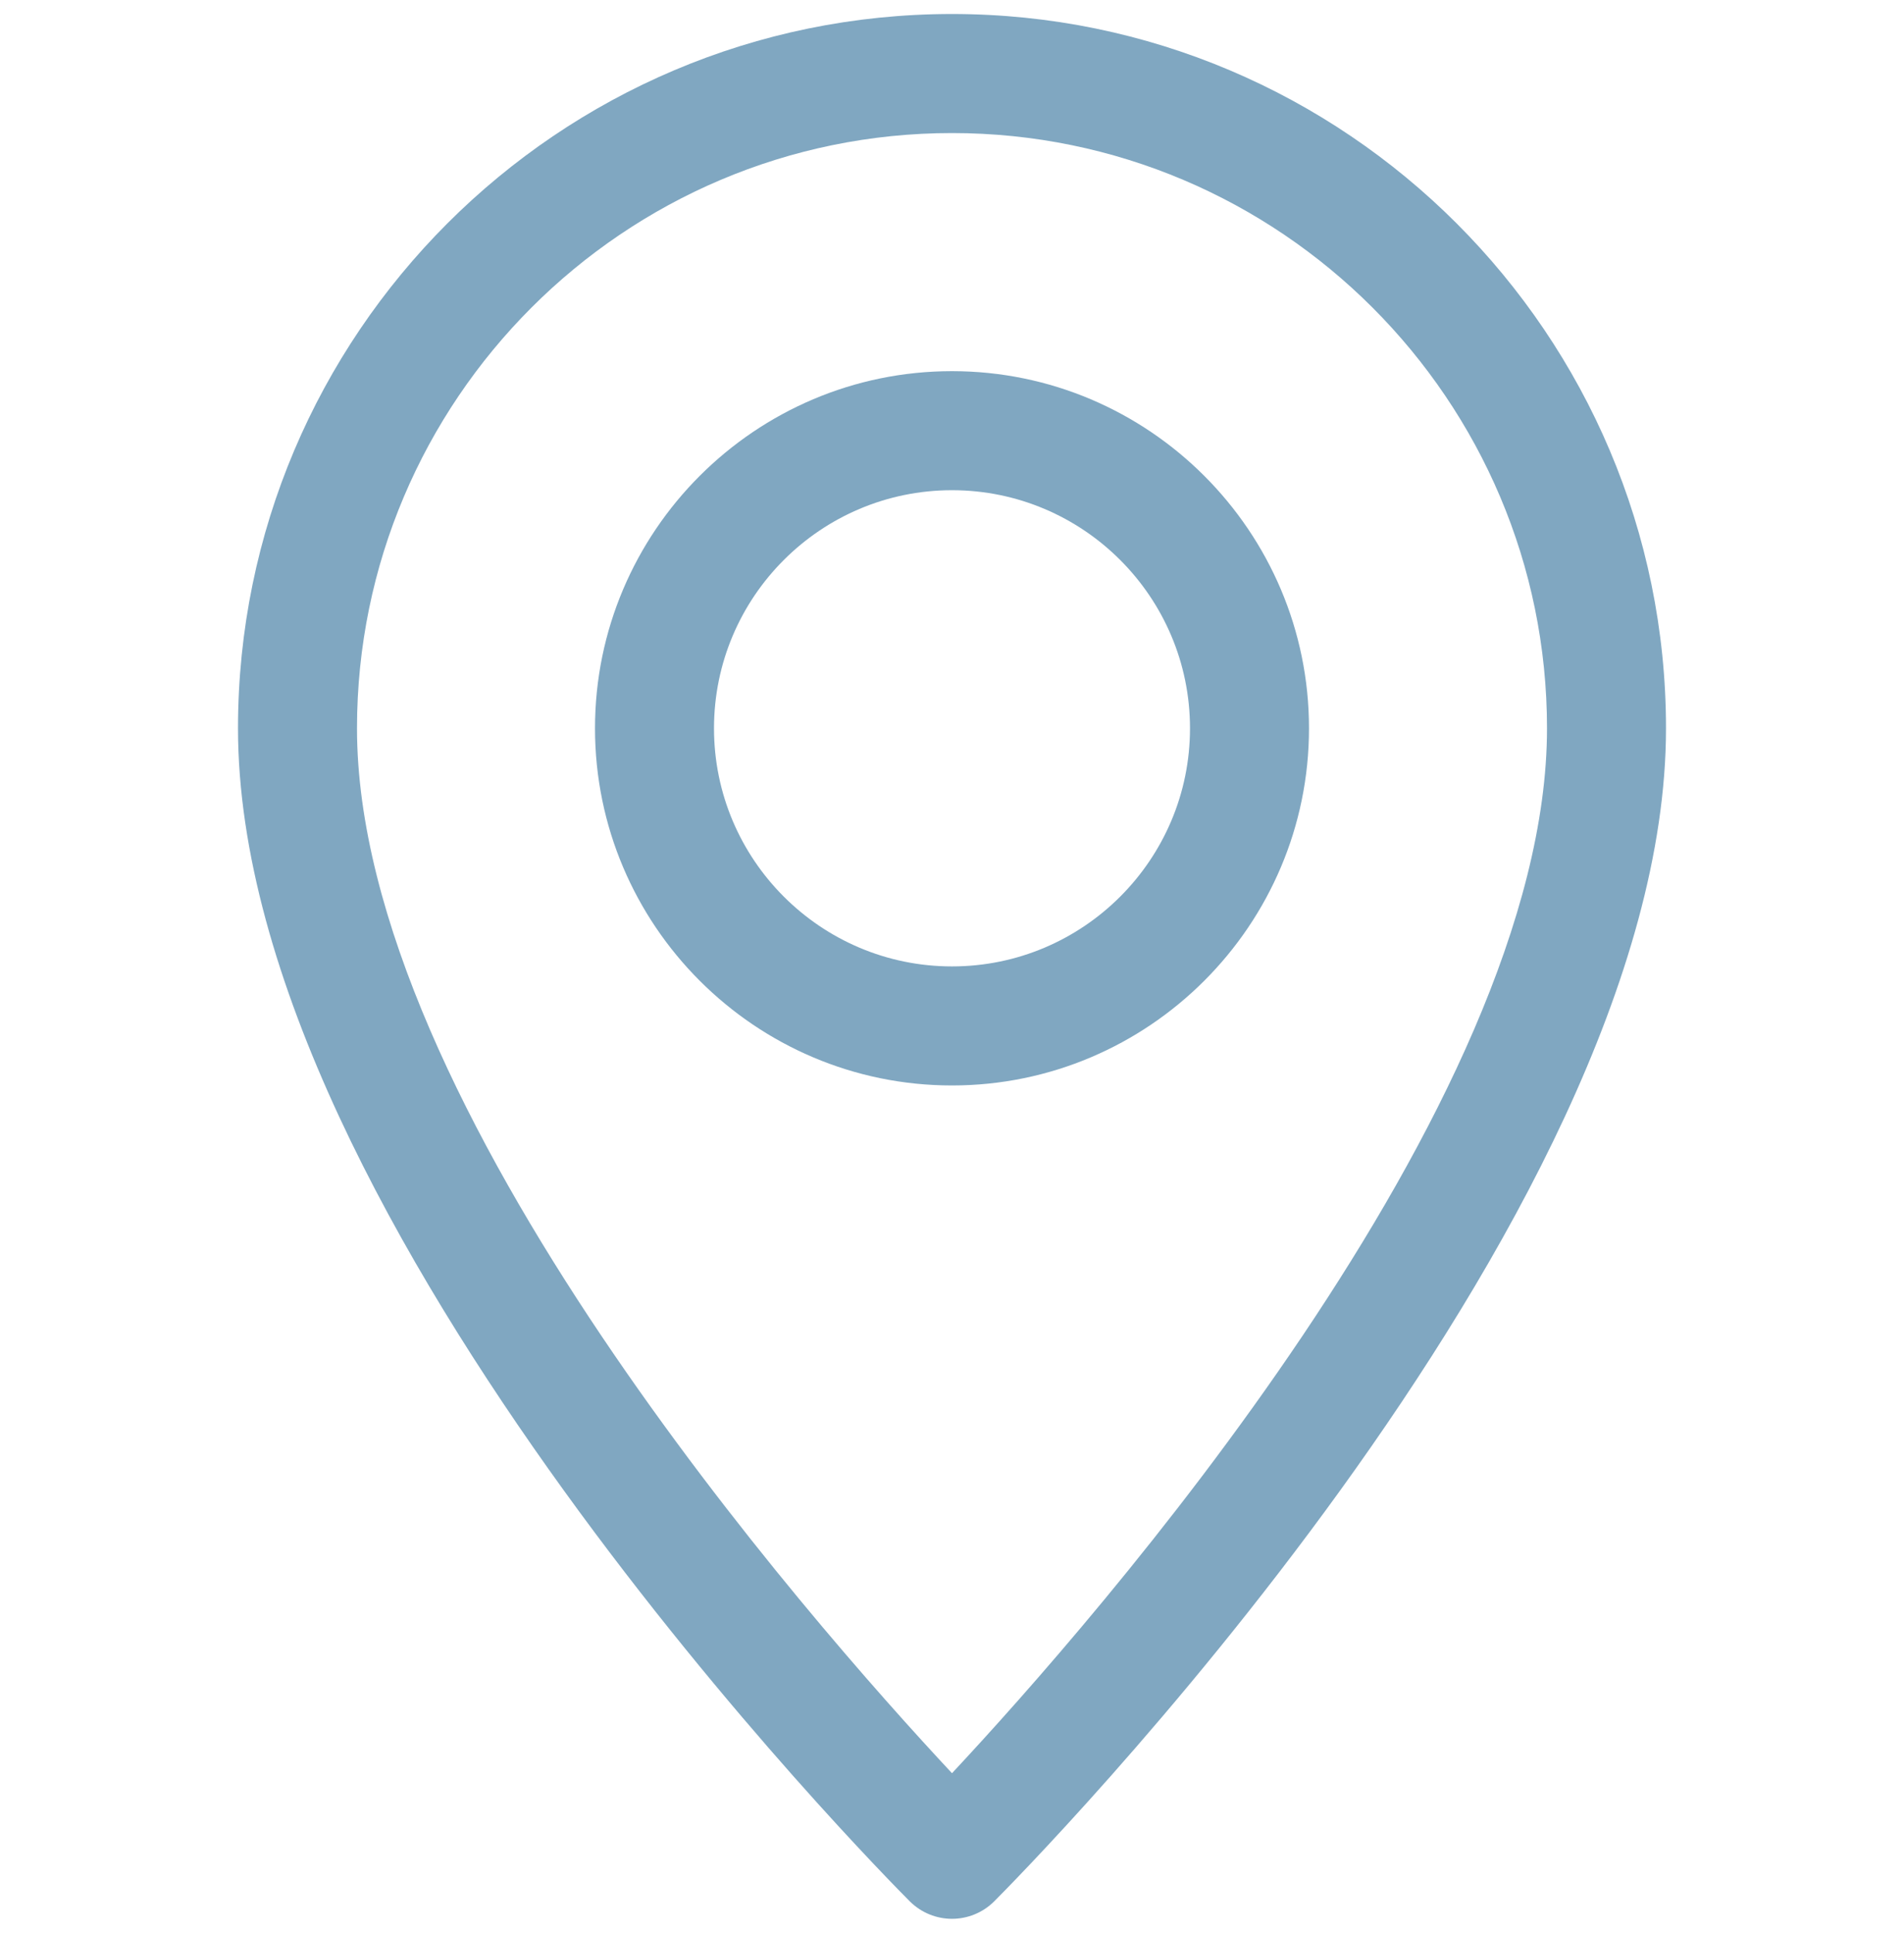
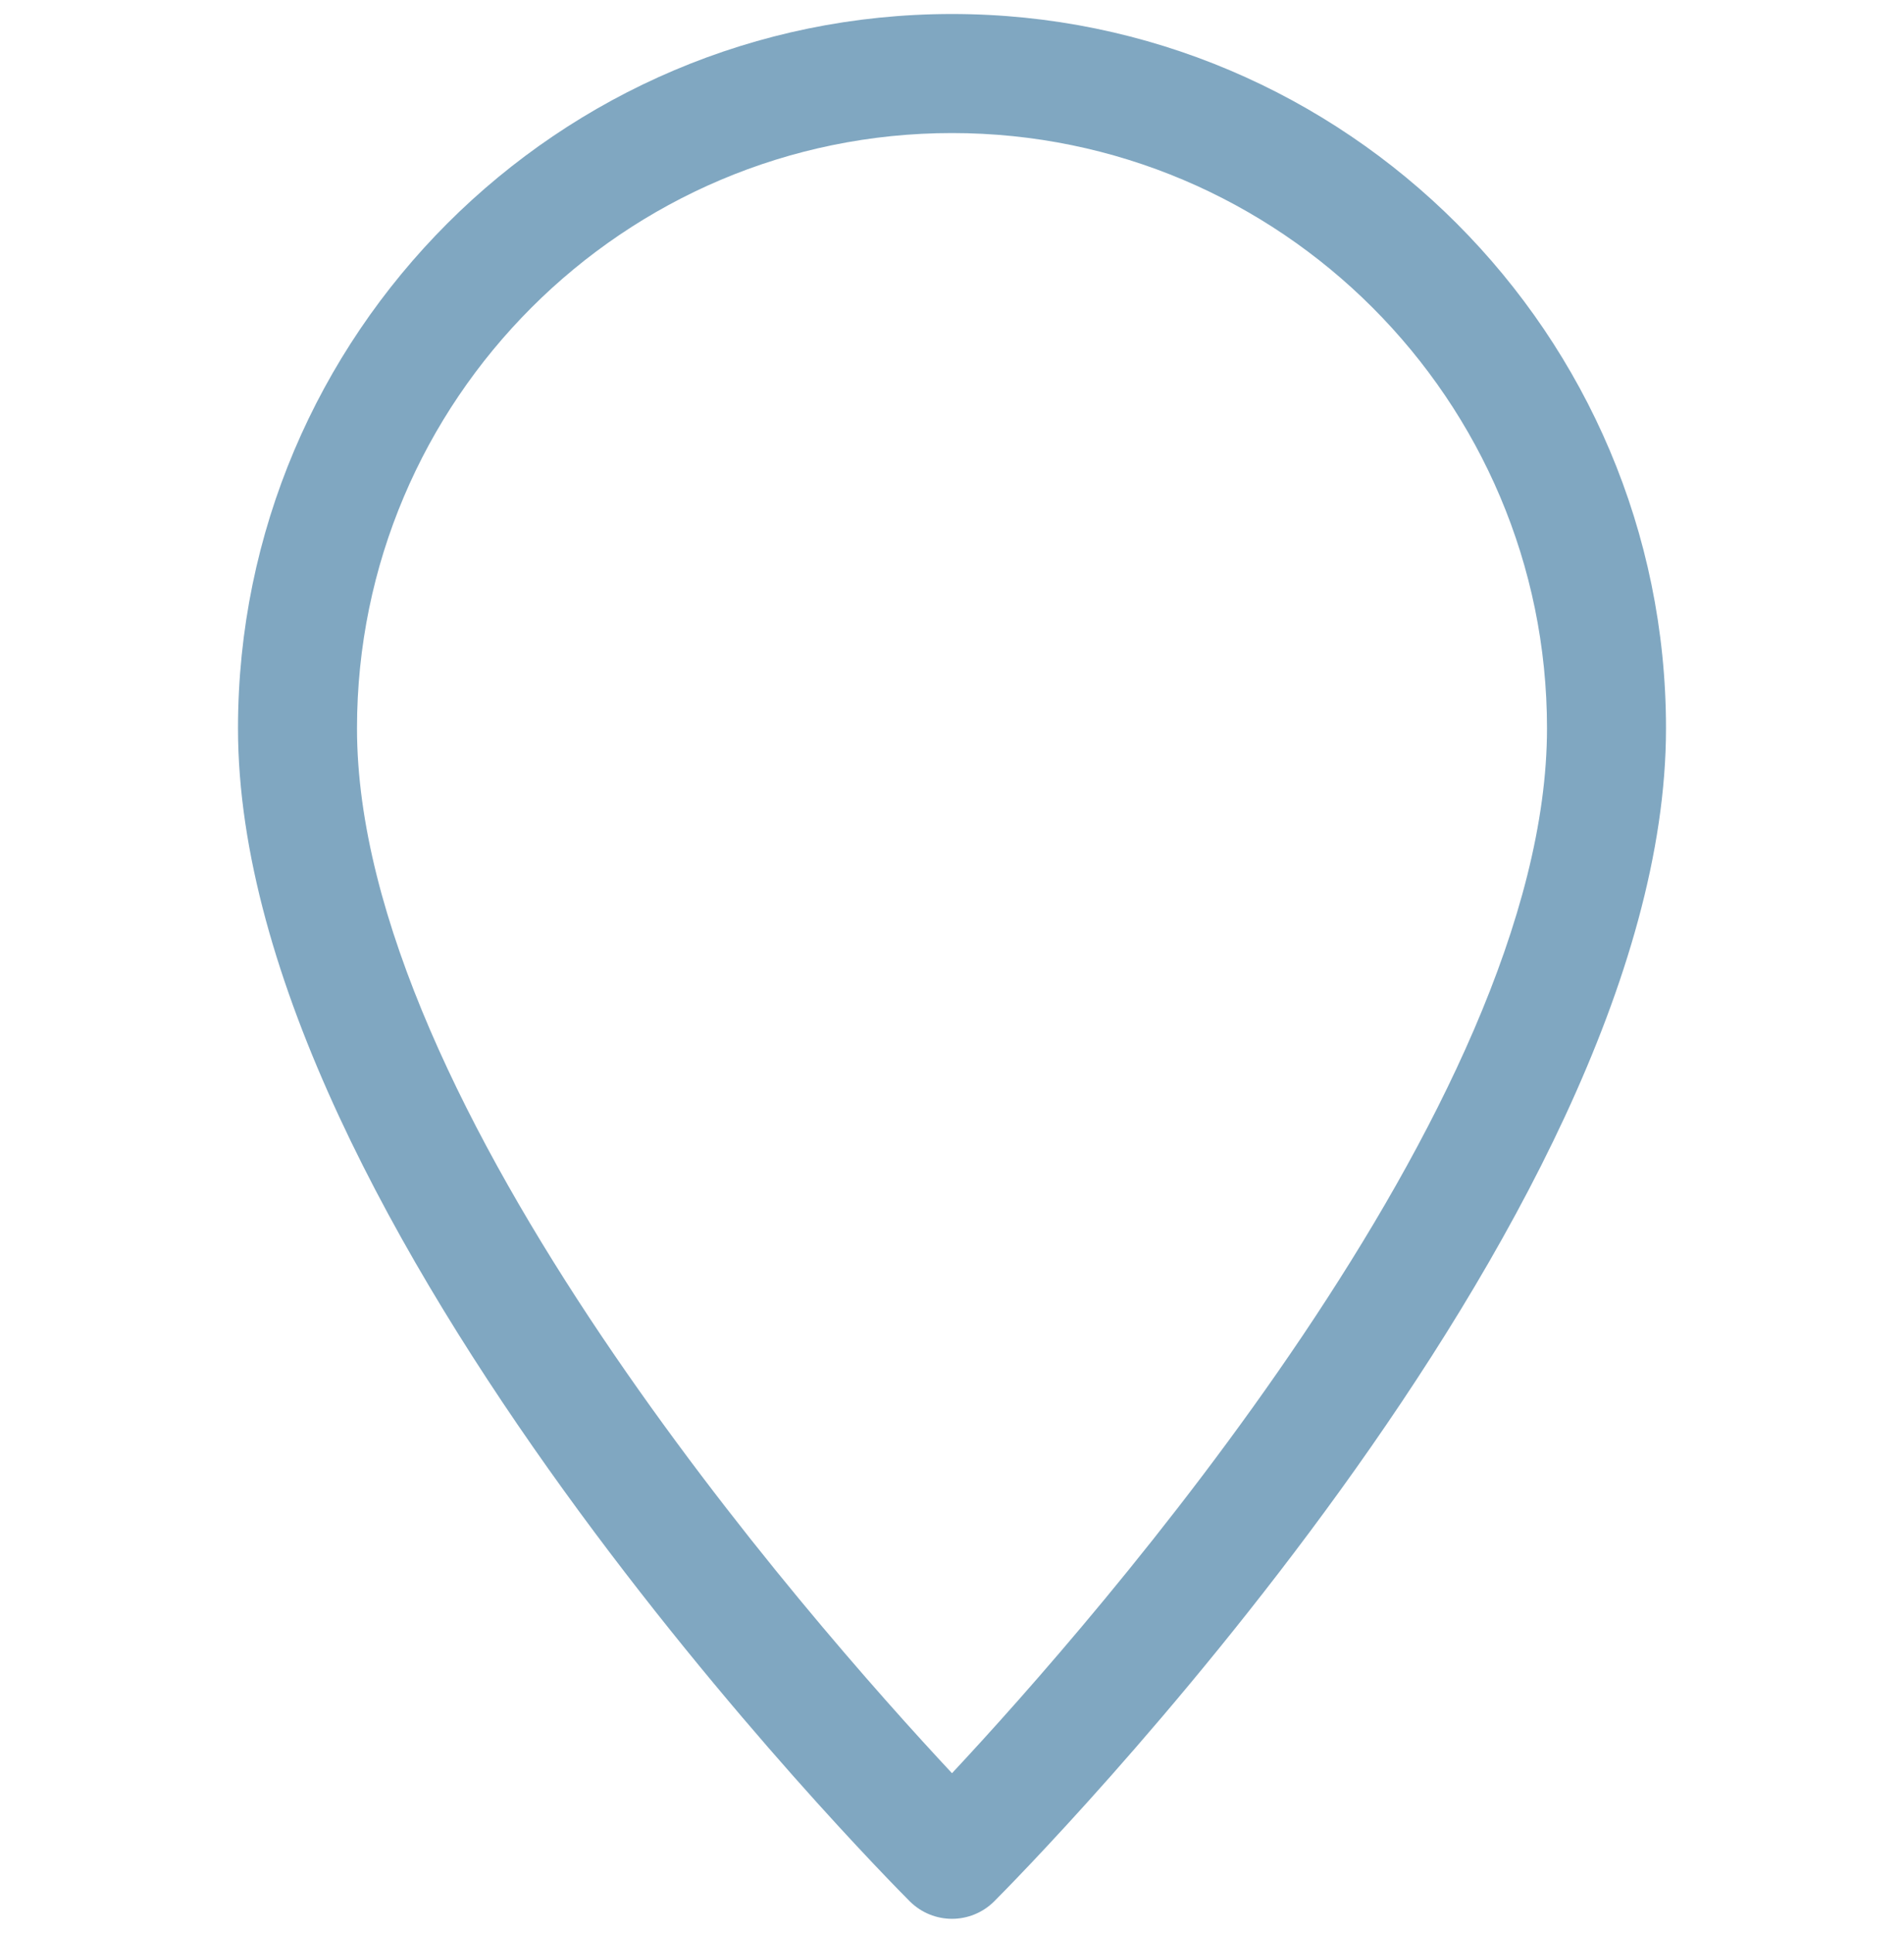
<svg xmlns="http://www.w3.org/2000/svg" width="68" height="69" viewBox="0 0 68 69" fill="none">
  <g clip-path="url(#clip0_617_1044)">
-     <path d="M34 0.5C19.937 0.5 8.5 11.937 8.5 26C8.5 43.676 31.518 66.898 32.495 67.879C32.912 68.292 33.456 68.5 34 68.5C34.544 68.5 35.088 68.292 35.505 67.879C36.482 66.898 59.5 43.676 59.5 26C59.5 11.937 48.063 0.5 34 0.5ZM34 63.302C28.925 57.871 12.75 39.502 12.75 26C12.75 14.283 22.283 4.75 34 4.75C45.717 4.75 55.25 14.283 55.25 26C55.25 39.489 39.075 57.871 34 63.302Z" fill="#80A7C1" />
-     <path d="M34 13.25C26.971 13.25 21.25 18.971 21.25 26C21.25 33.029 26.971 38.75 34 38.75C41.029 38.75 46.75 33.029 46.75 26C46.75 18.971 41.029 13.25 34 13.25ZM34 34.5C29.312 34.5 25.5 30.688 25.5 26C25.5 21.312 29.312 17.5 34 17.5C38.688 17.5 42.5 21.312 42.5 26C42.5 30.688 38.688 34.5 34 34.5Z" fill="#80A7C1" />
+     <path d="M34 0.5C19.937 0.5 8.5 11.937 8.5 26C8.5 43.676 31.518 66.898 32.495 67.879C32.912 68.292 33.456 68.5 34 68.5C34.544 68.5 35.088 68.292 35.505 67.879C36.482 66.898 59.5 43.676 59.5 26C59.5 11.937 48.063 0.5 34 0.5ZM34 63.302C28.925 57.871 12.75 39.502 12.75 26C12.75 14.283 22.283 4.75 34 4.75C45.717 4.75 55.25 14.283 55.25 26C55.25 39.489 39.075 57.871 34 63.302" fill="#80A7C1" />
  </g>
  <defs>
    <clipPath id="clip0_617_1044">
      <rect width="68" height="68" fill="white" transform="translate(0 0.5)" />
    </clipPath>
  </defs>
</svg>